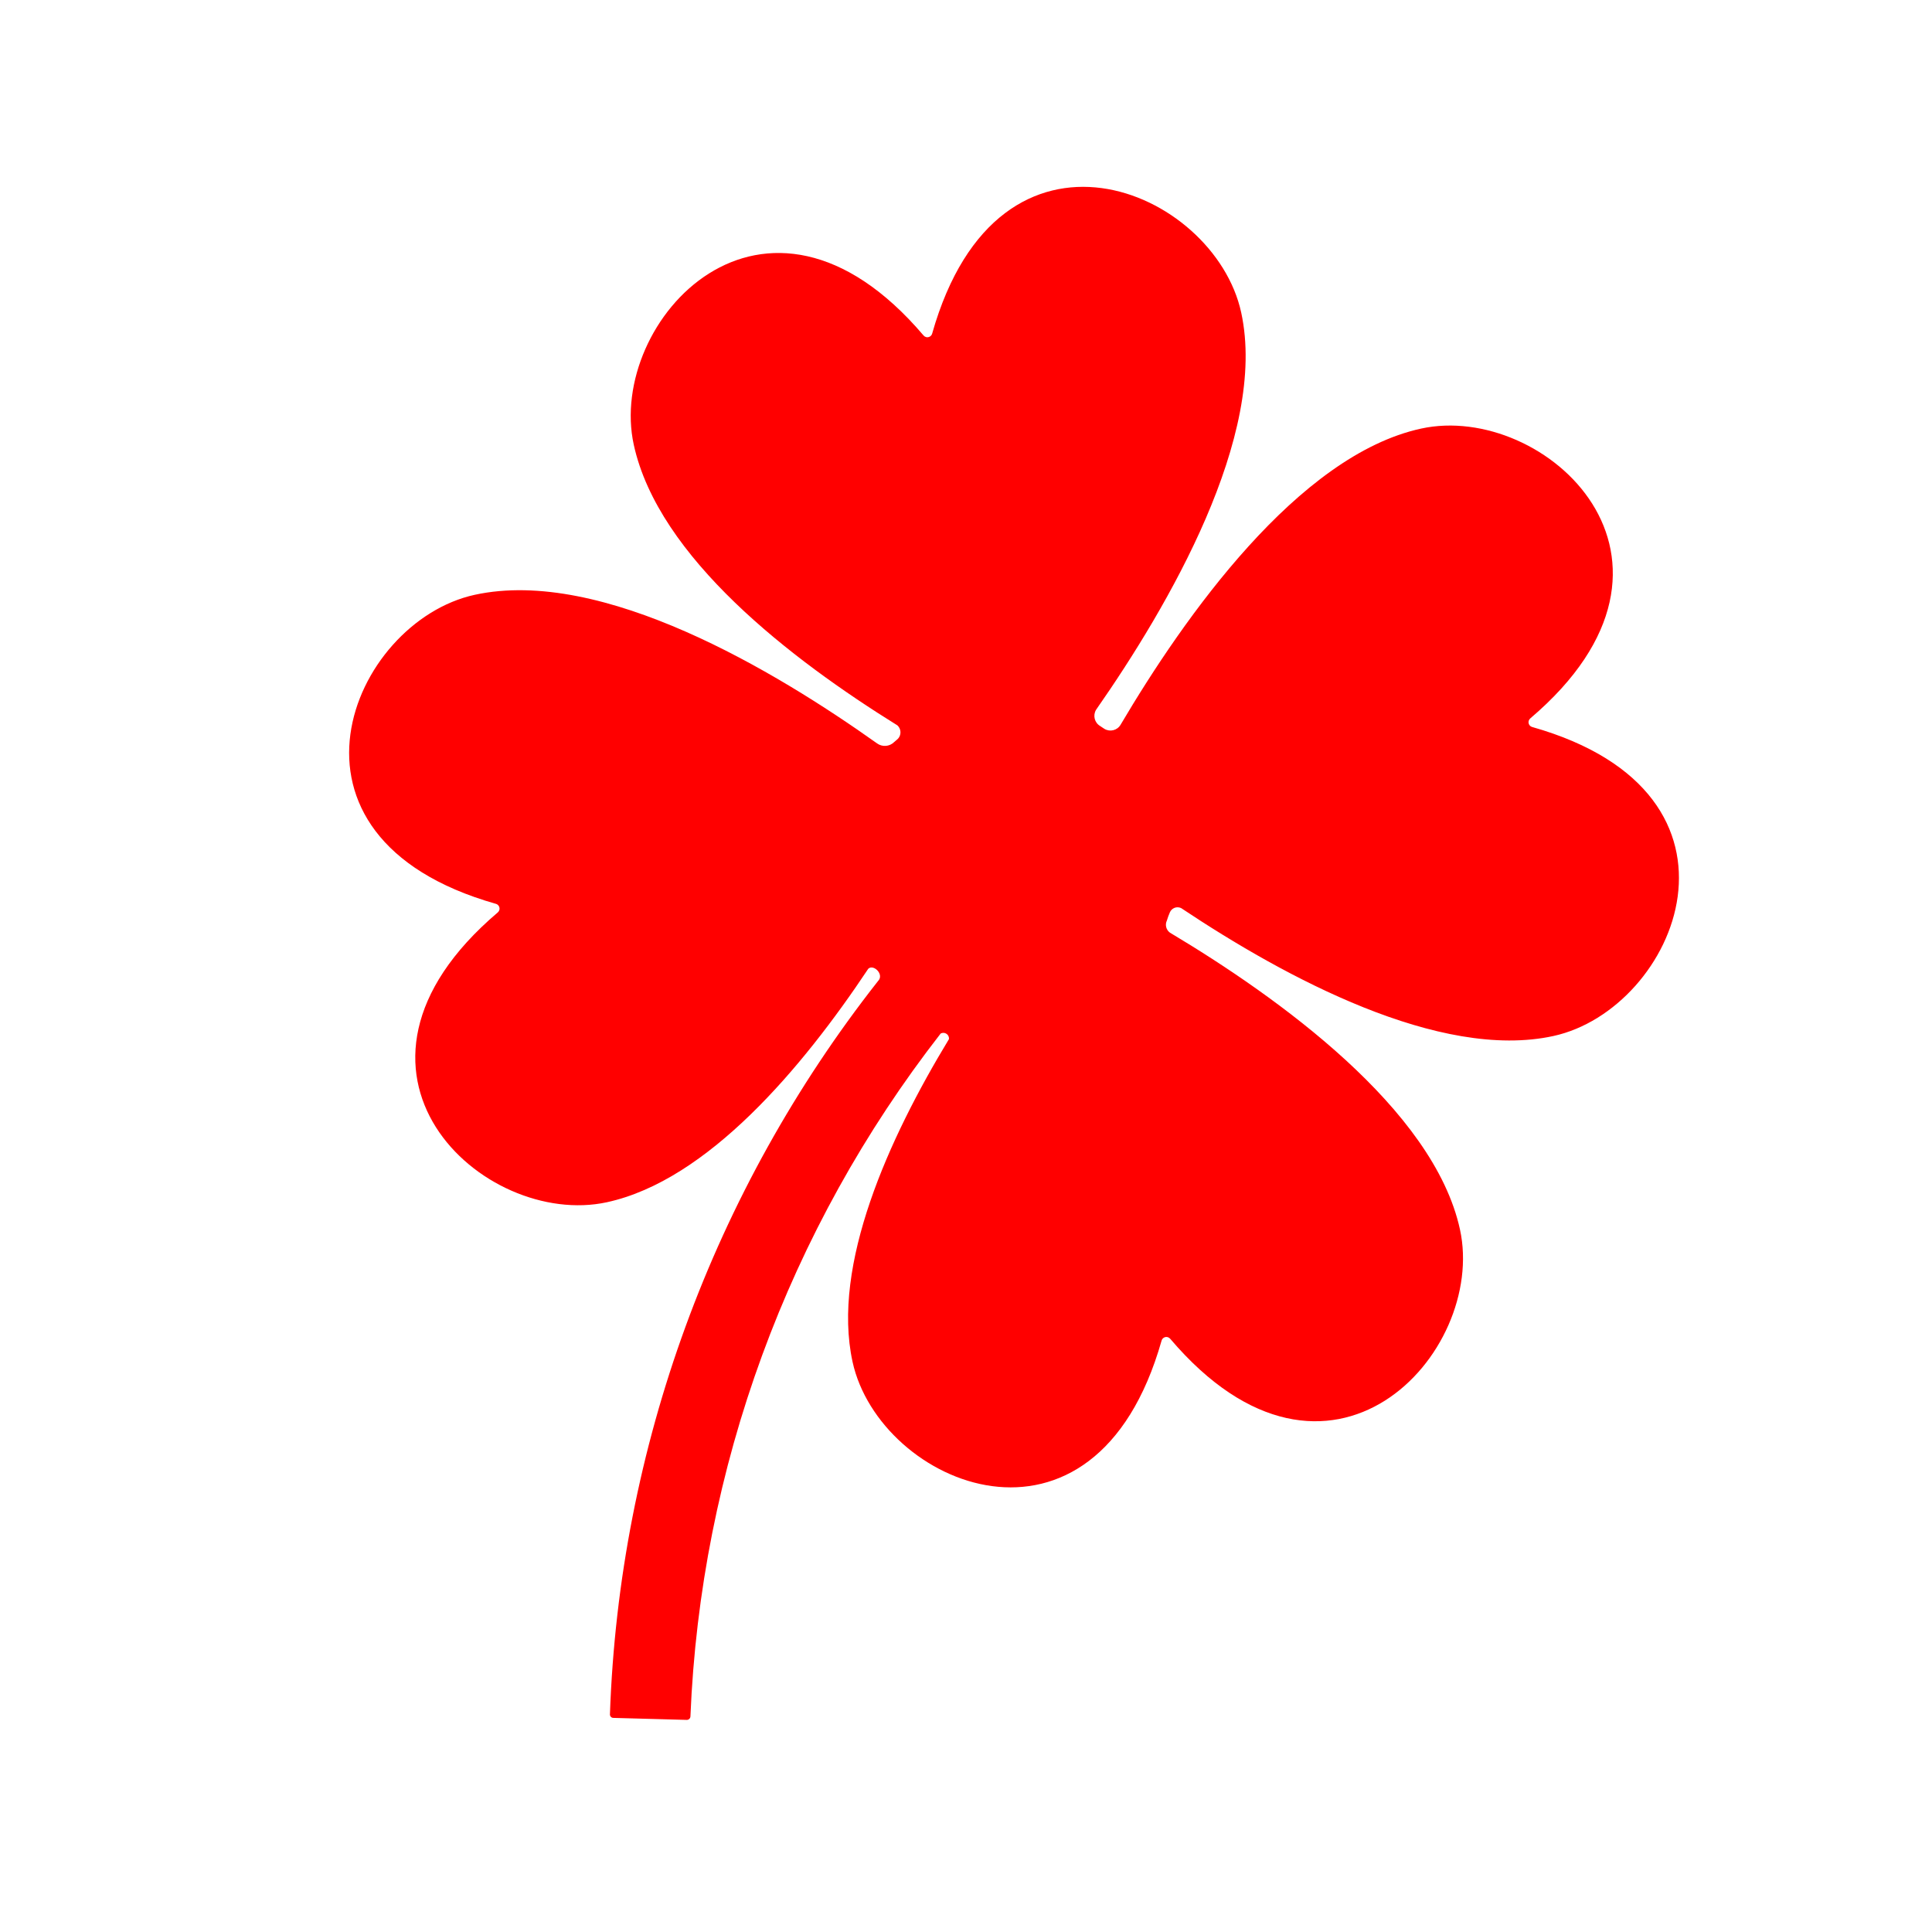
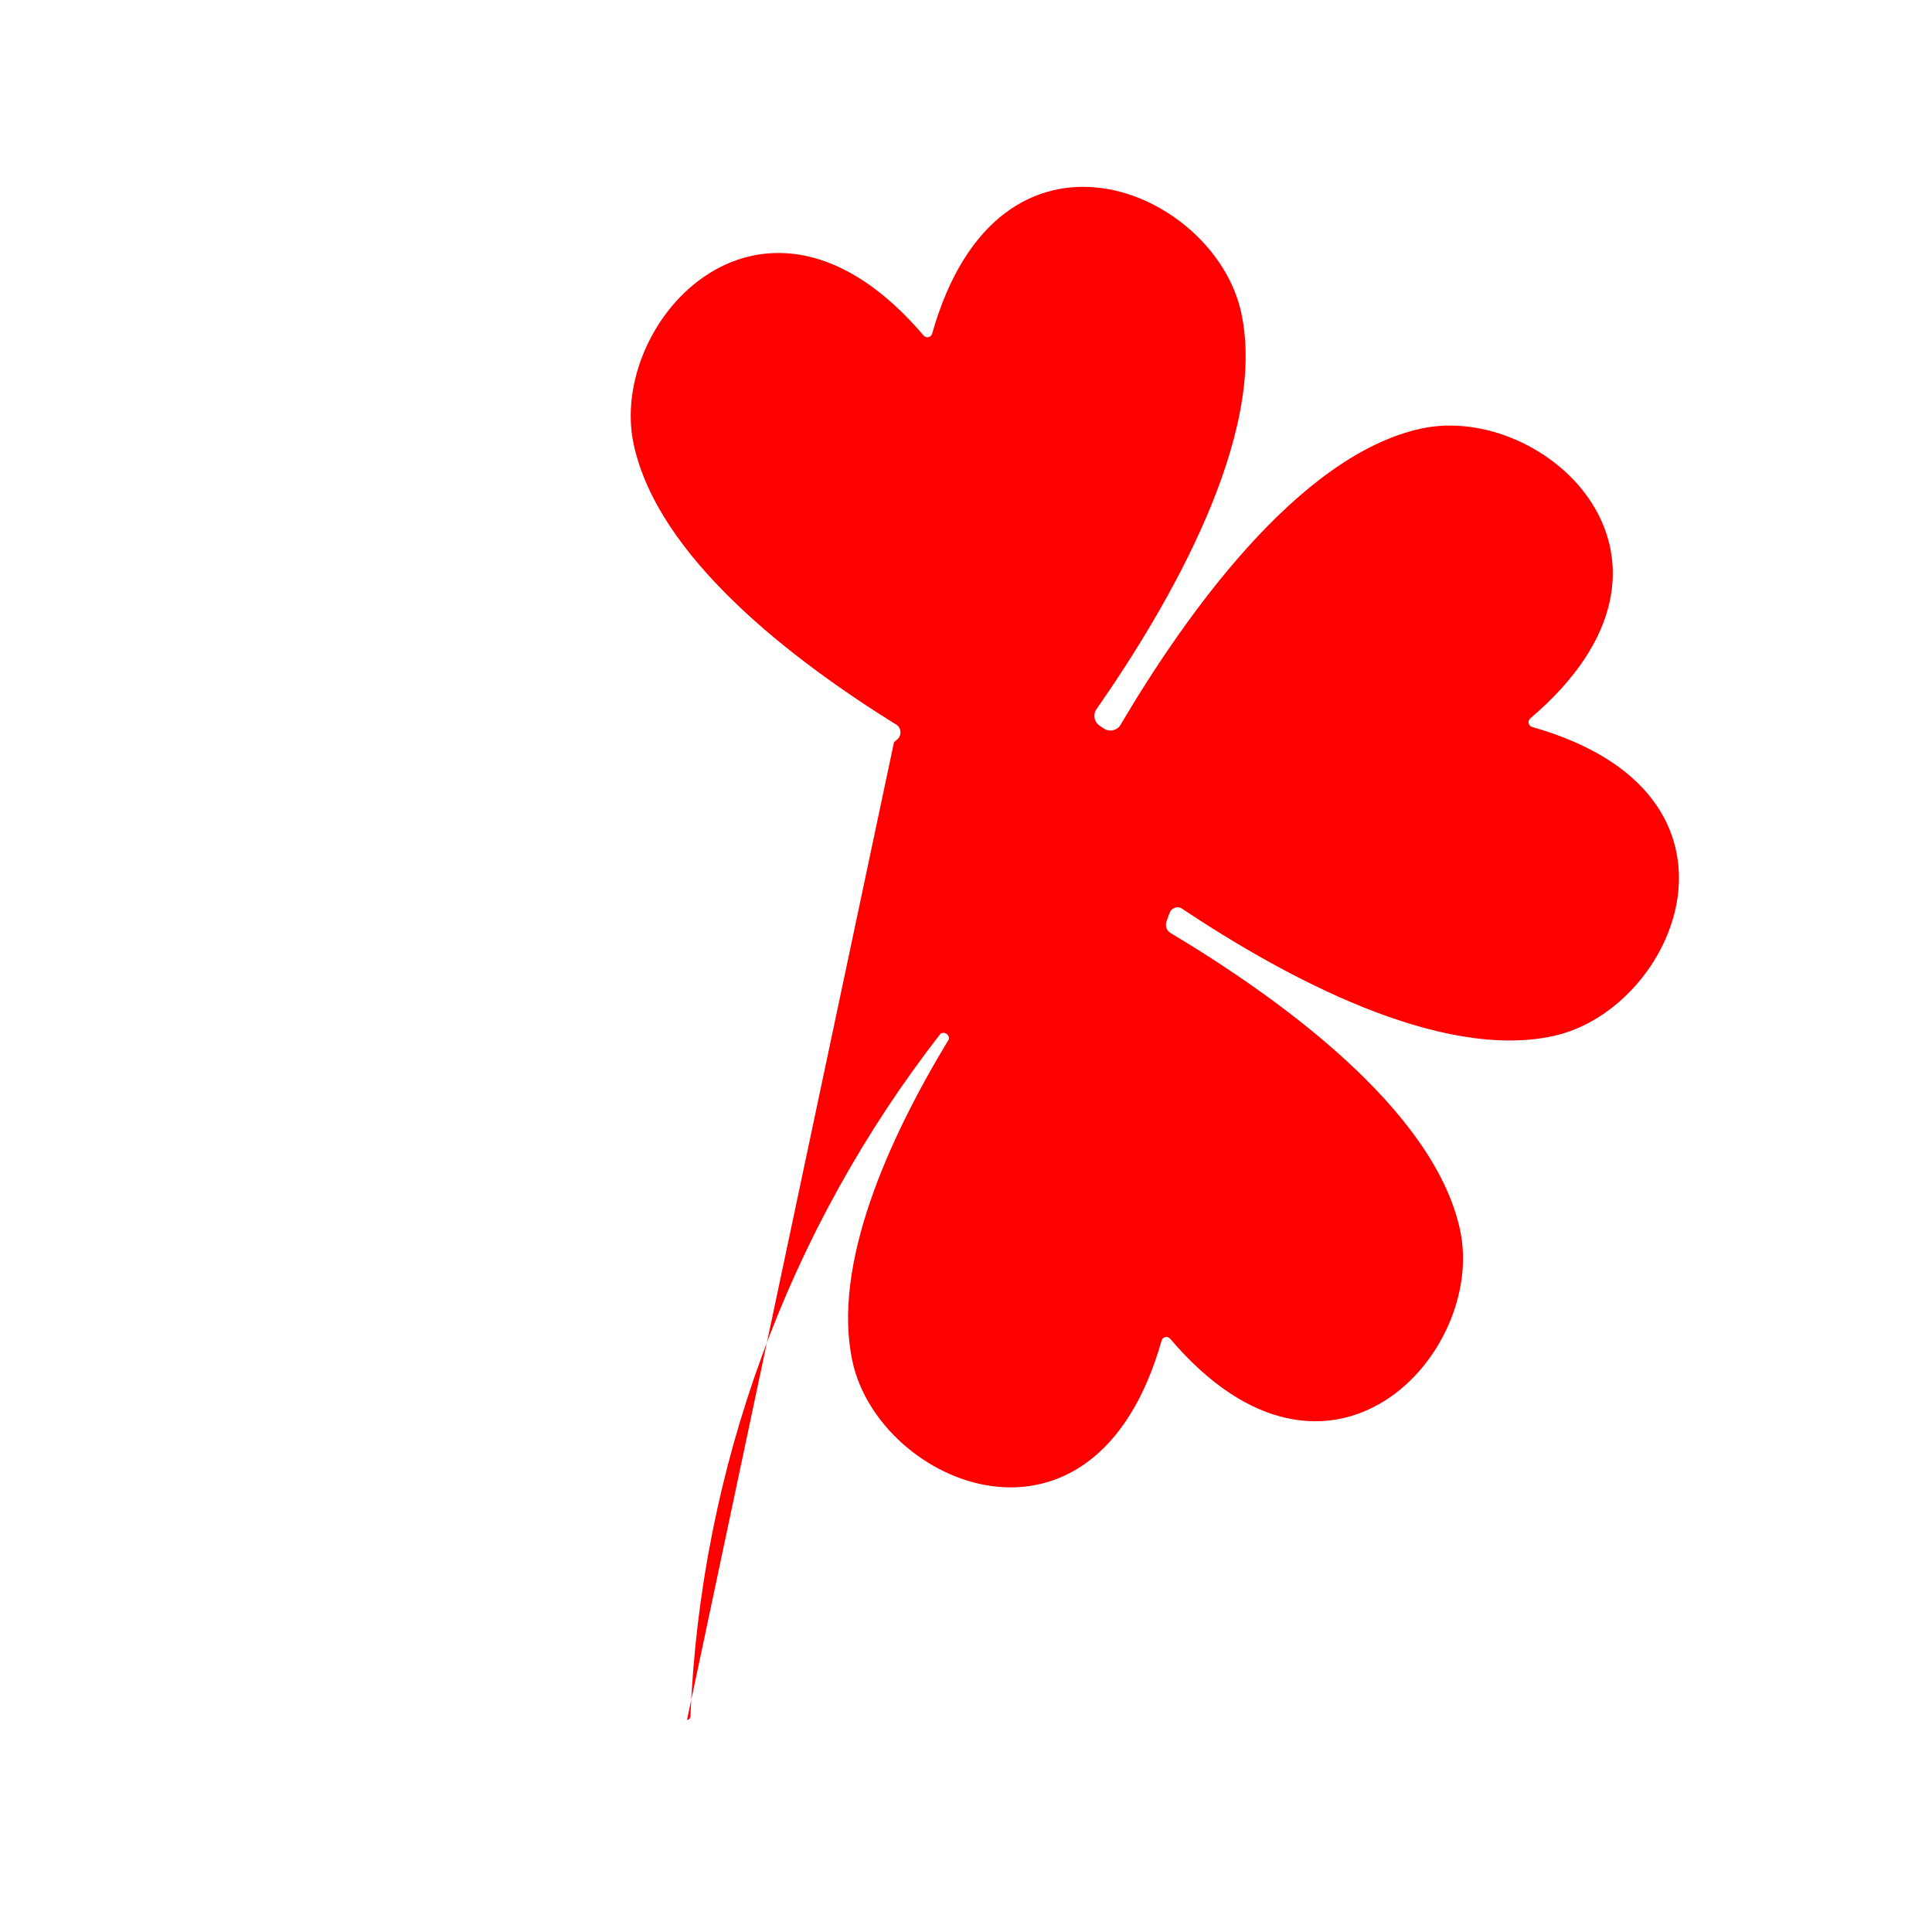
<svg xmlns="http://www.w3.org/2000/svg" width="96" height="96" xml:space="preserve">
  <g transform="translate(-742 -132)">
-     <path d="M800.131 177.332C800.222 177.122 800.467 177.026 800.677 177.117 800.683 177.12 800.688 177.122 800.694 177.125 805.863 180.574 813.532 184.709 819.183 183.48 825.32 182.144 829.876 171.453 818.133 168.124 818.001 168.087 817.924 167.95 817.961 167.818 817.975 167.771 818.002 167.728 818.04 167.696 827.34 159.789 818.752 151.957 812.614 153.296 806.5 154.626 800.847 162.649 797.677 168.019 797.51 168.295 797.151 168.383 796.875 168.215 796.86 168.206 796.845 168.196 796.831 168.186L796.663 168.074C796.386 167.909 796.296 167.55 796.461 167.273 796.467 167.263 796.474 167.254 796.48 167.244 800.048 162.13 805.005 153.644 803.674 147.527 802.338 141.389 791.647 136.834 788.318 148.577 788.281 148.708 788.145 148.785 788.014 148.749 787.966 148.736 787.923 148.708 787.891 148.67 779.983 139.37 772.151 147.958 773.491 154.096 774.711 159.701 781.319 164.77 786.591 168.043 786.782 168.217 786.796 168.514 786.622 168.706 786.601 168.729 786.577 168.75 786.552 168.768L786.423 168.879C786.195 169.1 785.842 169.126 785.584 168.941 780.546 165.359 771.93 160.176 765.591 161.555 759.453 162.891 754.898 173.582 766.641 176.911 766.772 176.947 766.849 177.084 766.813 177.215 766.8 177.263 766.772 177.306 766.734 177.338 757.434 185.246 766.022 193.077 772.16 191.738 777.166 190.648 781.86 185.07 785.143 180.138 785.4 179.888 785.959 180.423 785.626 180.751 777.431 191.176 772.767 203.939 772.307 217.191 772.307 217.285 772.383 217.361 772.477 217.361L776.137 217.461C776.229 217.456 776.302 217.383 776.307 217.291 776.809 204.96 781.157 193.094 788.74 183.357 788.876 183.283 789.046 183.332 789.12 183.468 789.148 183.518 789.159 183.576 789.153 183.633 786.153 188.581 783.316 194.855 784.362 199.665 785.7 205.8 796.389 210.358 799.718 198.615 799.755 198.483 799.892 198.406 800.024 198.443 800.071 198.457 800.114 198.484 800.146 198.522 808.053 207.822 815.885 199.234 814.546 193.096 813.241 187.096 805.497 181.545 800.133 178.343 799.944 178.206 799.88 177.953 799.981 177.743 800.023 177.603 800.073 177.466 800.131 177.332Z" fill="#FF0000" />
+     <path d="M800.131 177.332C800.222 177.122 800.467 177.026 800.677 177.117 800.683 177.12 800.688 177.122 800.694 177.125 805.863 180.574 813.532 184.709 819.183 183.48 825.32 182.144 829.876 171.453 818.133 168.124 818.001 168.087 817.924 167.95 817.961 167.818 817.975 167.771 818.002 167.728 818.04 167.696 827.34 159.789 818.752 151.957 812.614 153.296 806.5 154.626 800.847 162.649 797.677 168.019 797.51 168.295 797.151 168.383 796.875 168.215 796.86 168.206 796.845 168.196 796.831 168.186L796.663 168.074C796.386 167.909 796.296 167.55 796.461 167.273 796.467 167.263 796.474 167.254 796.48 167.244 800.048 162.13 805.005 153.644 803.674 147.527 802.338 141.389 791.647 136.834 788.318 148.577 788.281 148.708 788.145 148.785 788.014 148.749 787.966 148.736 787.923 148.708 787.891 148.67 779.983 139.37 772.151 147.958 773.491 154.096 774.711 159.701 781.319 164.77 786.591 168.043 786.782 168.217 786.796 168.514 786.622 168.706 786.601 168.729 786.577 168.75 786.552 168.768L786.423 168.879L776.137 217.461C776.229 217.456 776.302 217.383 776.307 217.291 776.809 204.96 781.157 193.094 788.74 183.357 788.876 183.283 789.046 183.332 789.12 183.468 789.148 183.518 789.159 183.576 789.153 183.633 786.153 188.581 783.316 194.855 784.362 199.665 785.7 205.8 796.389 210.358 799.718 198.615 799.755 198.483 799.892 198.406 800.024 198.443 800.071 198.457 800.114 198.484 800.146 198.522 808.053 207.822 815.885 199.234 814.546 193.096 813.241 187.096 805.497 181.545 800.133 178.343 799.944 178.206 799.88 177.953 799.981 177.743 800.023 177.603 800.073 177.466 800.131 177.332Z" fill="#FF0000" />
  </g>
</svg>